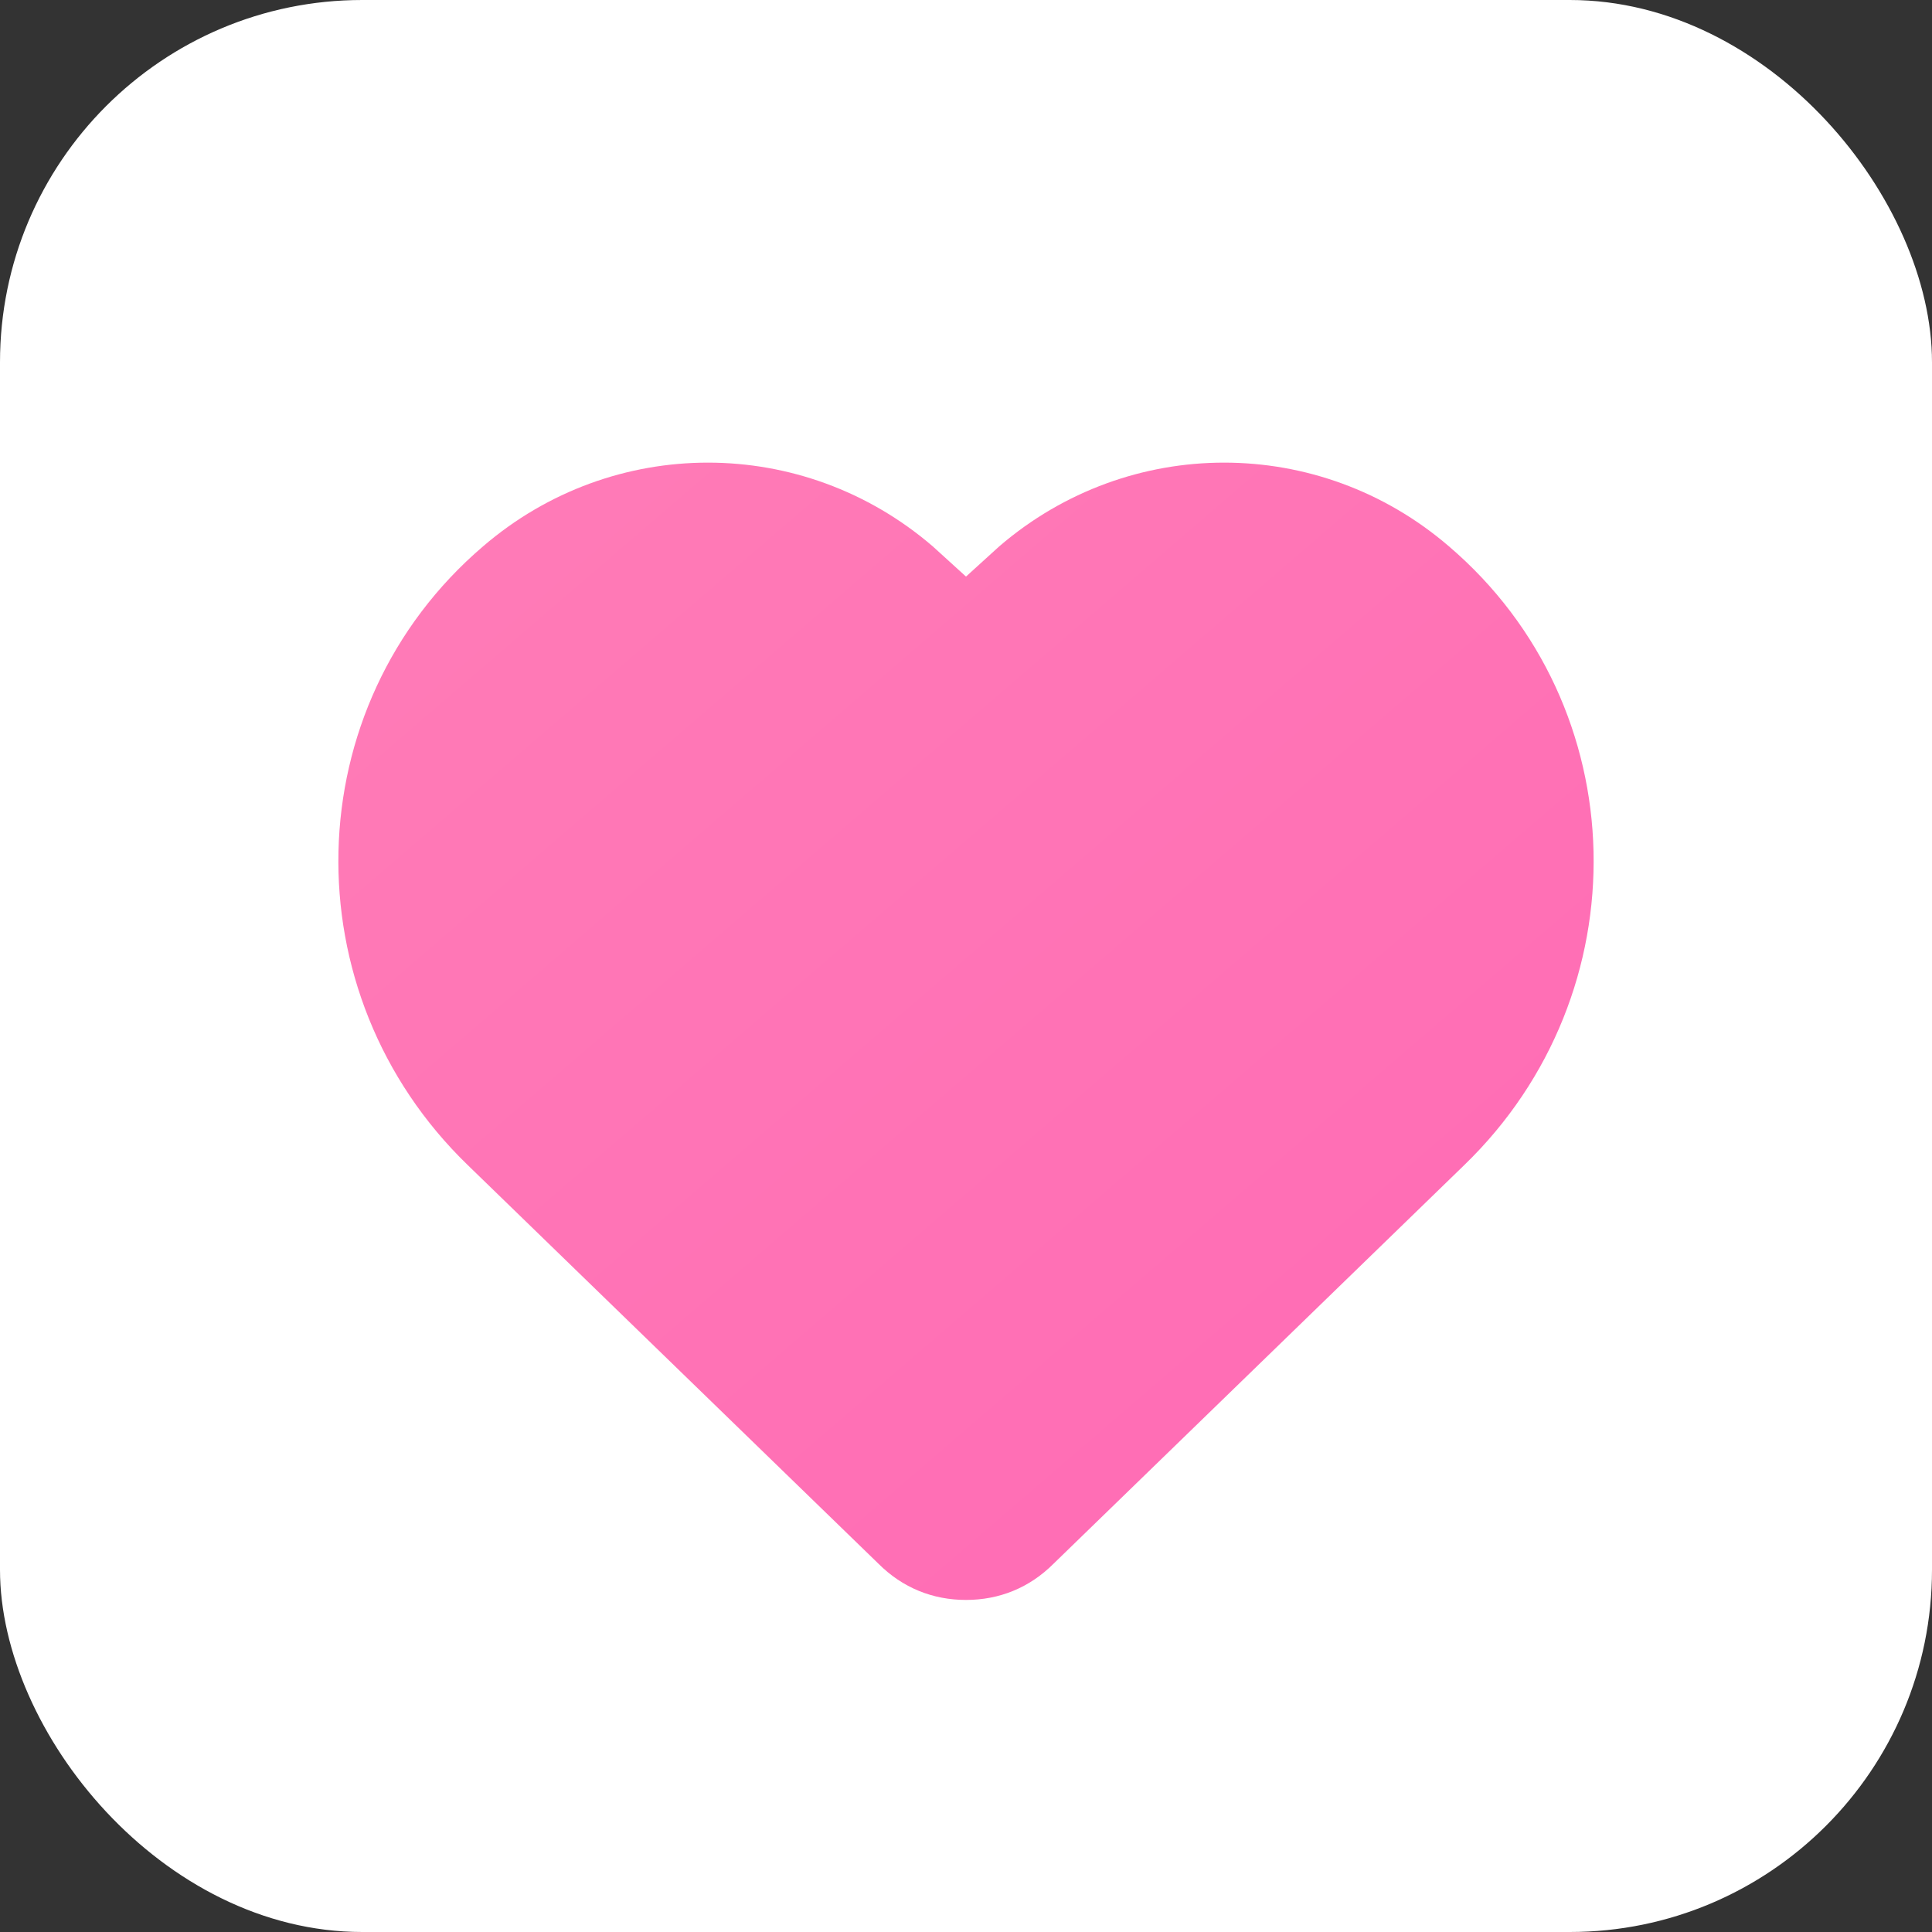
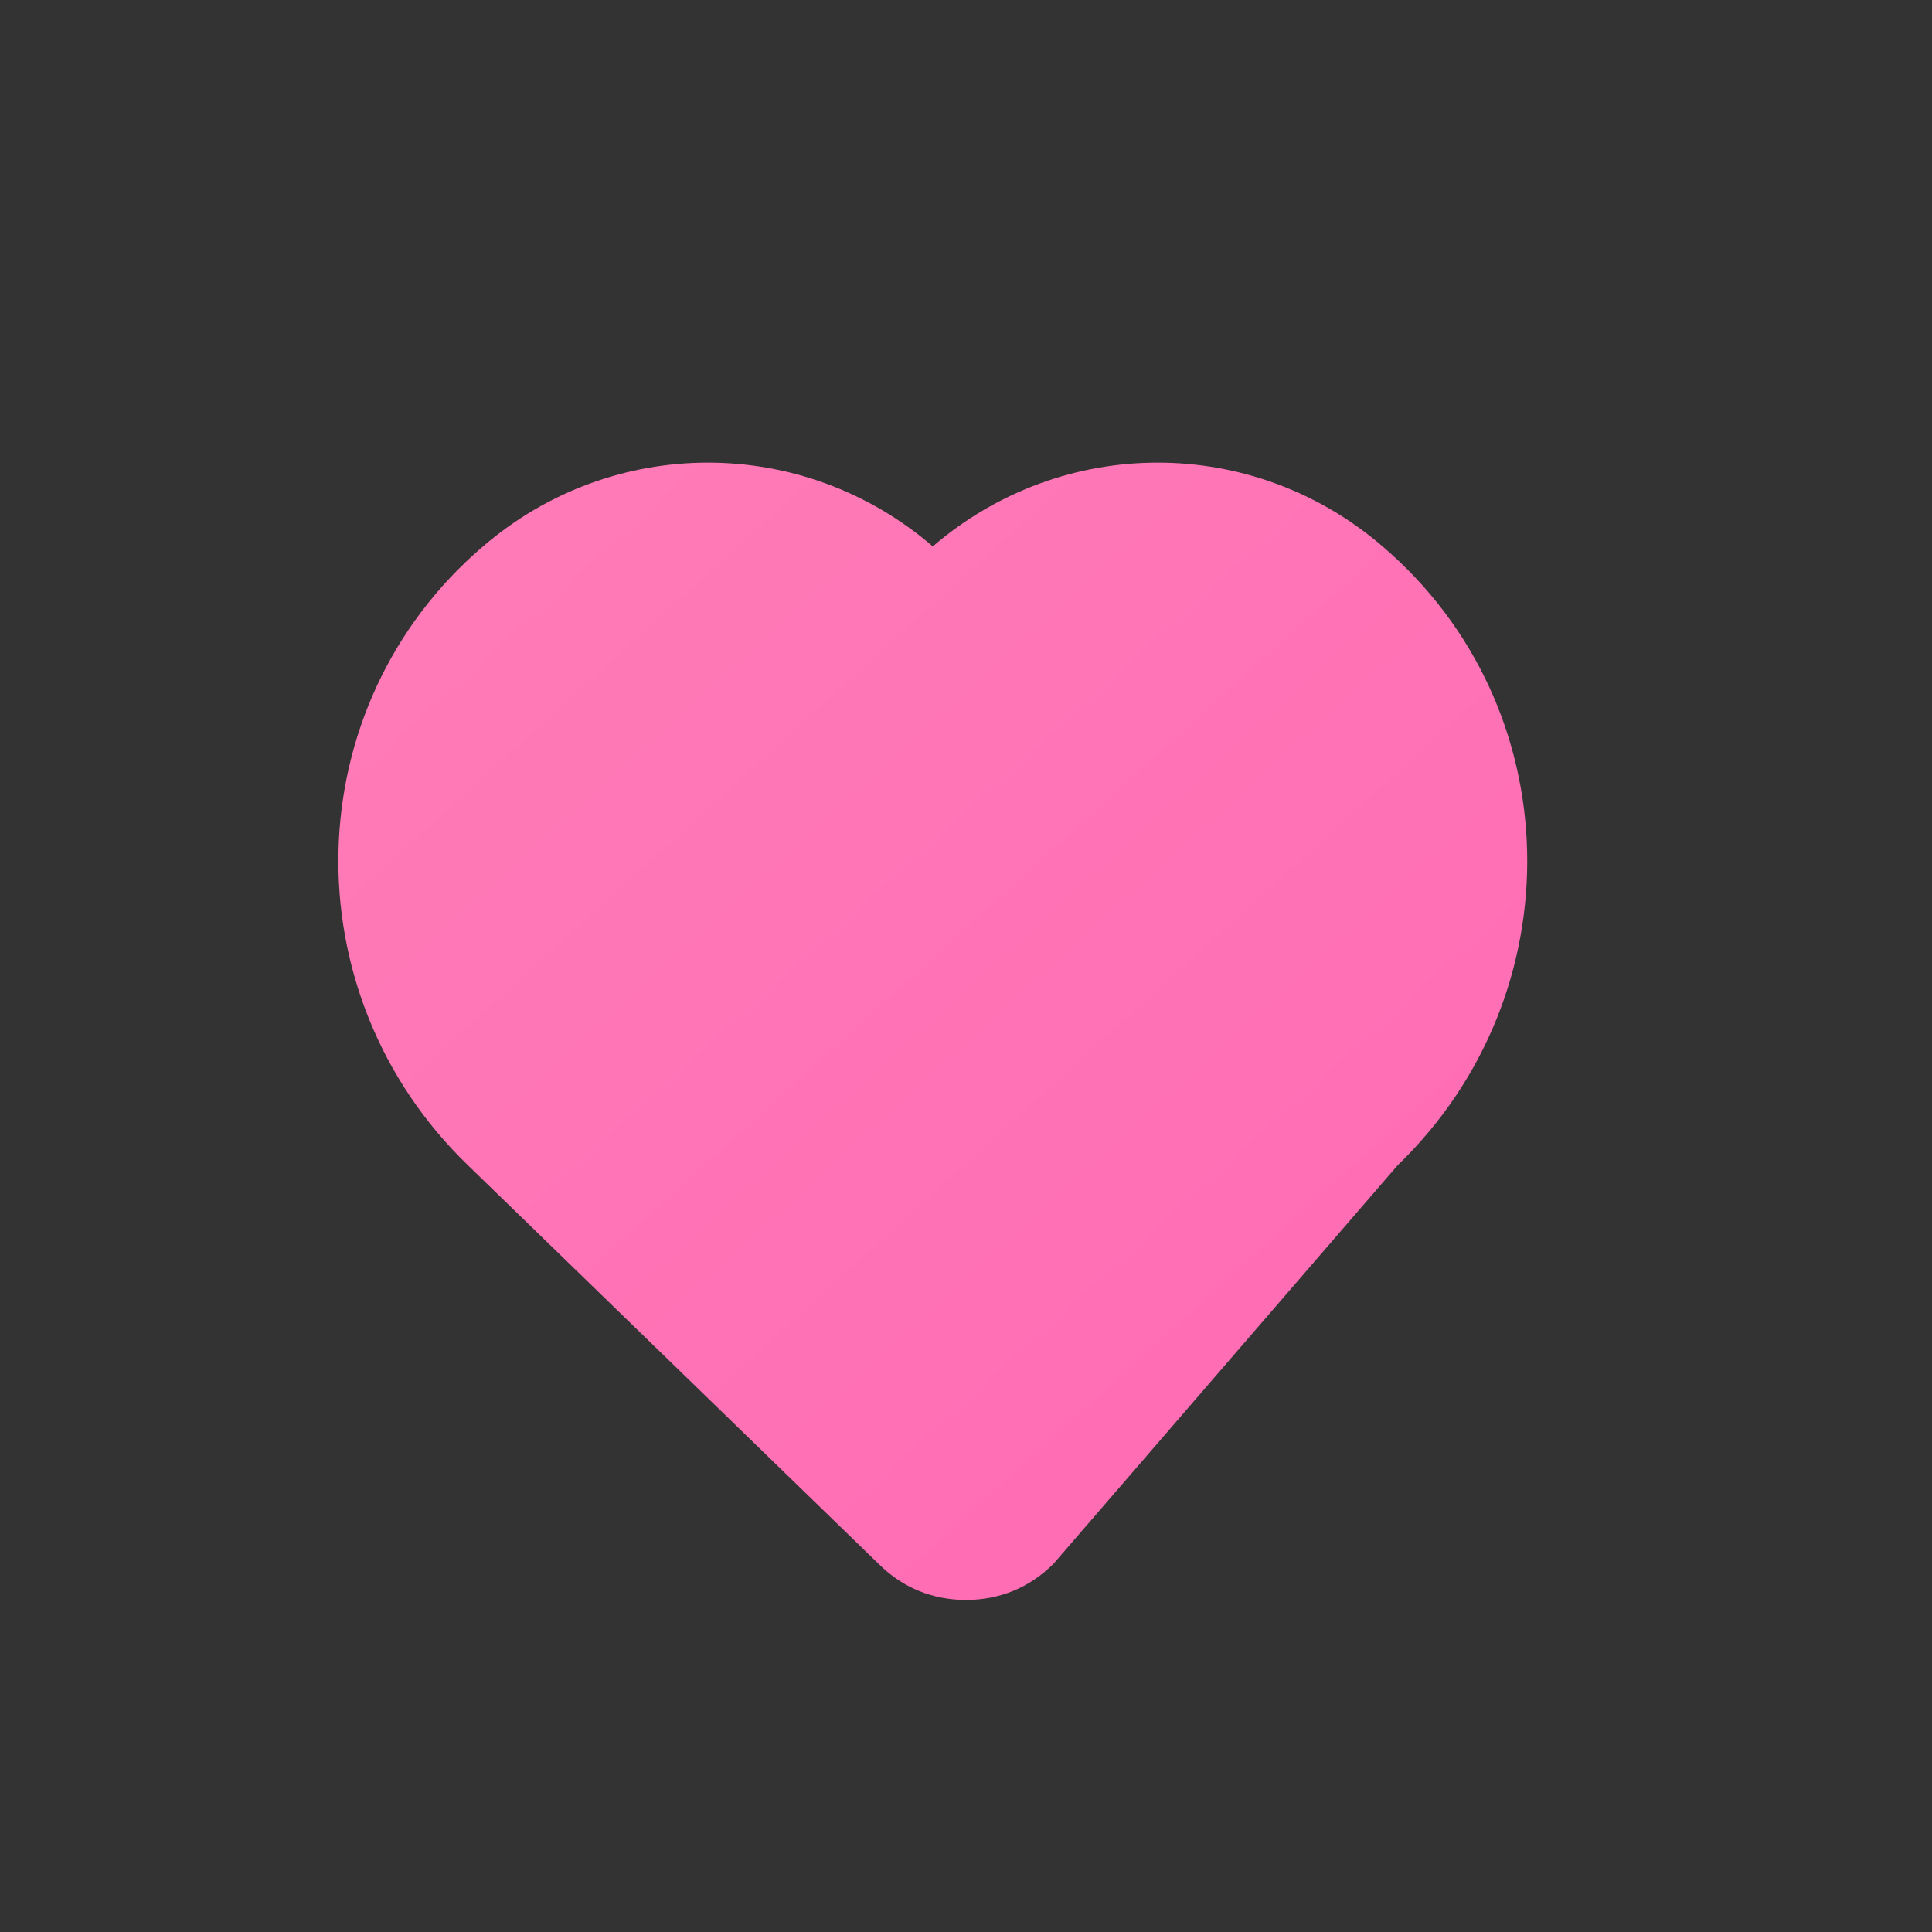
<svg xmlns="http://www.w3.org/2000/svg" viewBox="0 0 64 64">
  <rect x="0" y="0" width="64" height="64" fill="#333333" stroke="none" />
  <defs>
    <linearGradient id="g" x1="0" x2="1" y1="0" y2="1">
      <stop offset="0%" stop-color="#ff7db7" />
      <stop offset="100%" stop-color="#ff69b4" />
    </linearGradient>
  </defs>
-   <rect width="64" height="64" rx="12" ry="12" fill="#fff" />
-   <path fill="url(#g)" d="M32 53c-1.1 0-2.1-.4-2.9-1.2L15.5 38.6C9.6 32.9 9.8 23.4 16 18.1c4.3-3.7 10.6-3.7 14.9 0l1.1 1 1.1-1c4.3-3.7 10.6-3.7 14.9 0 6.2 5.3 6.4 14.8.5 20.5L34.9 51.8c-.8.8-1.8 1.2-2.9 1.2Z" />
+   <path fill="url(#g)" d="M32 53c-1.1 0-2.1-.4-2.9-1.2L15.5 38.6C9.6 32.9 9.8 23.4 16 18.1c4.3-3.7 10.6-3.7 14.9 0c4.3-3.7 10.6-3.7 14.9 0 6.2 5.3 6.4 14.8.5 20.5L34.9 51.8c-.8.8-1.8 1.2-2.9 1.2Z" />
</svg>